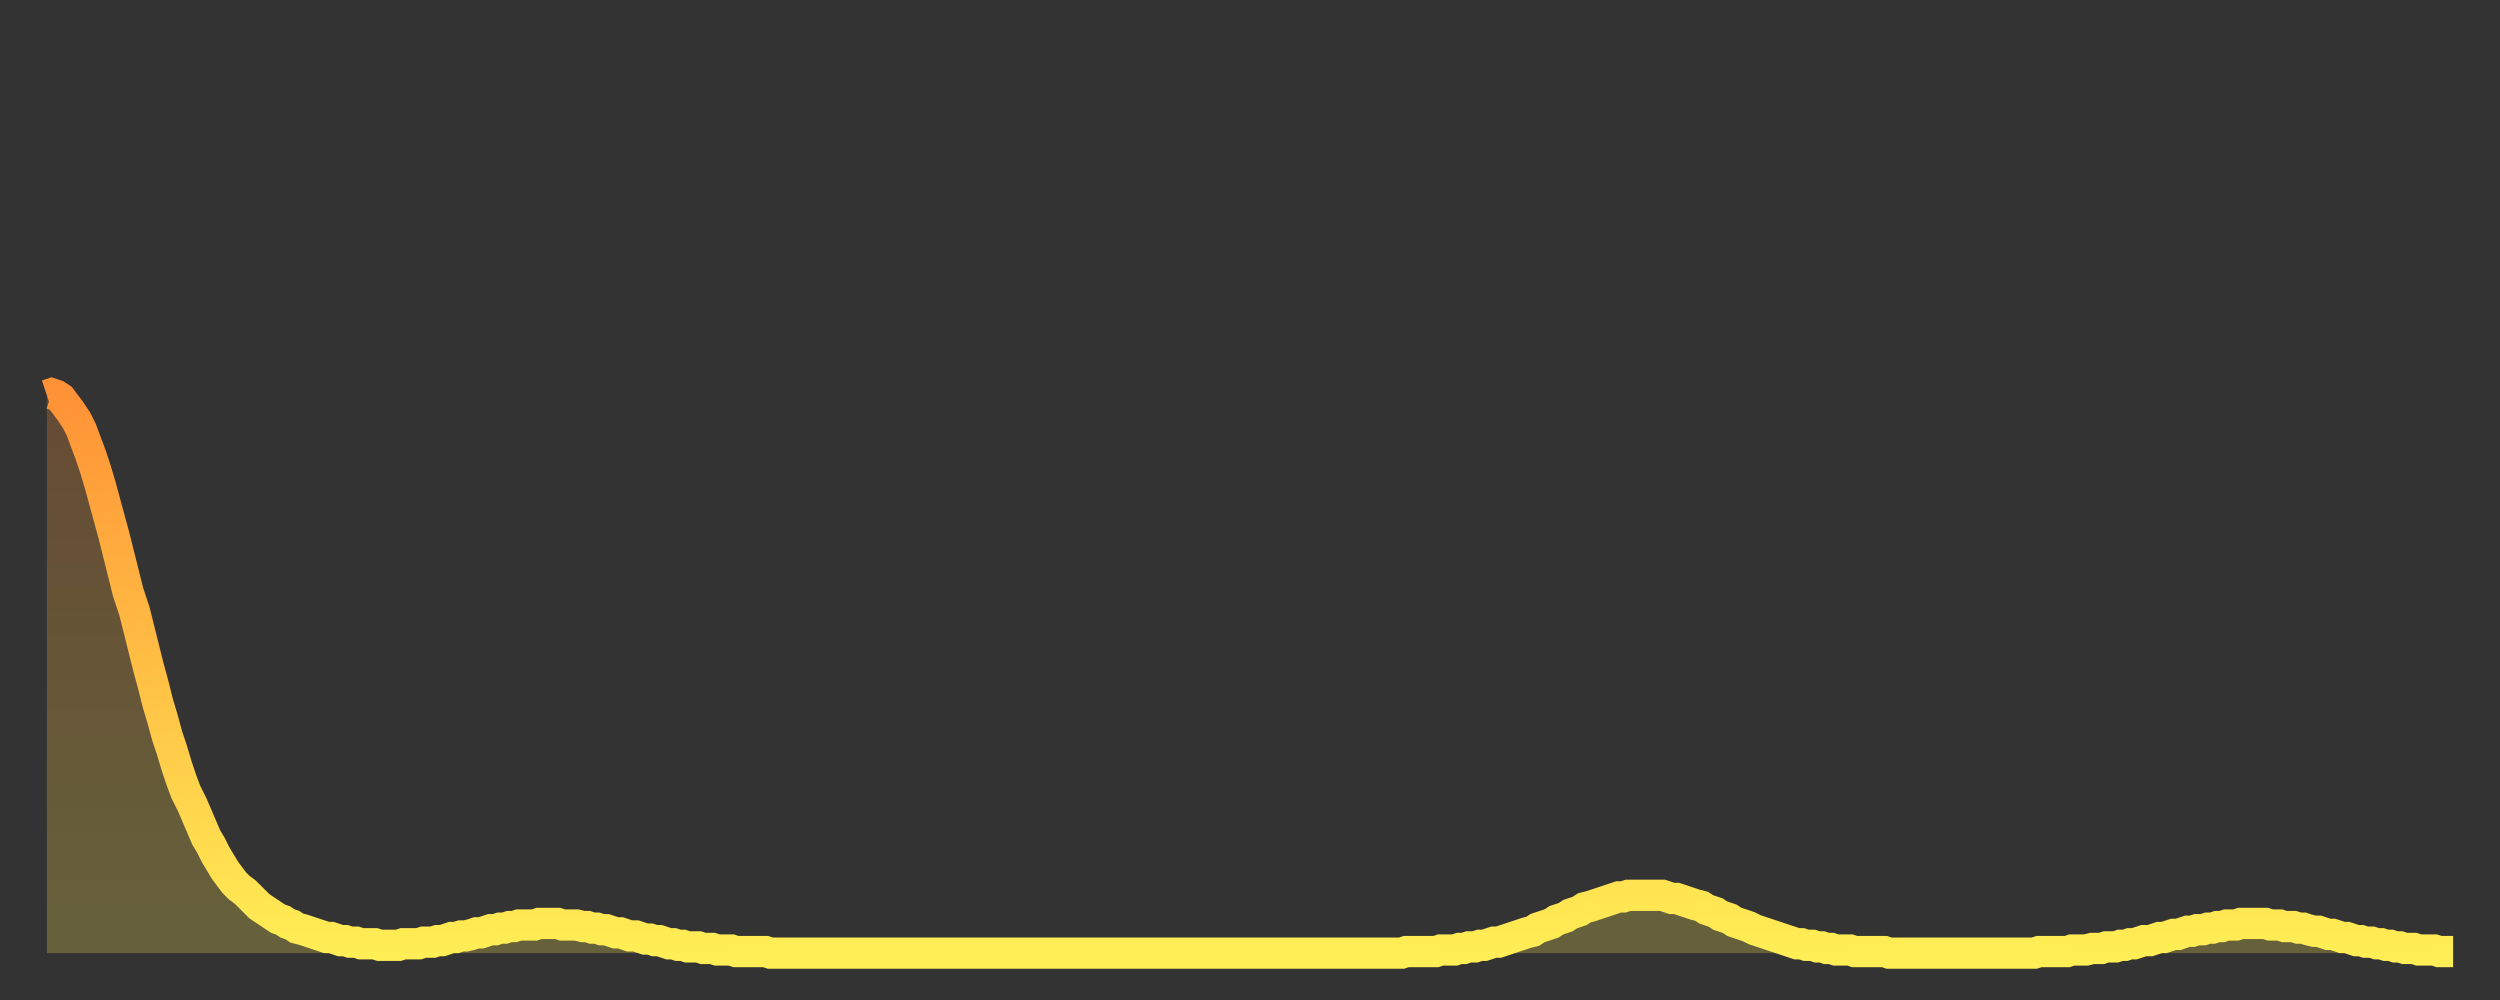
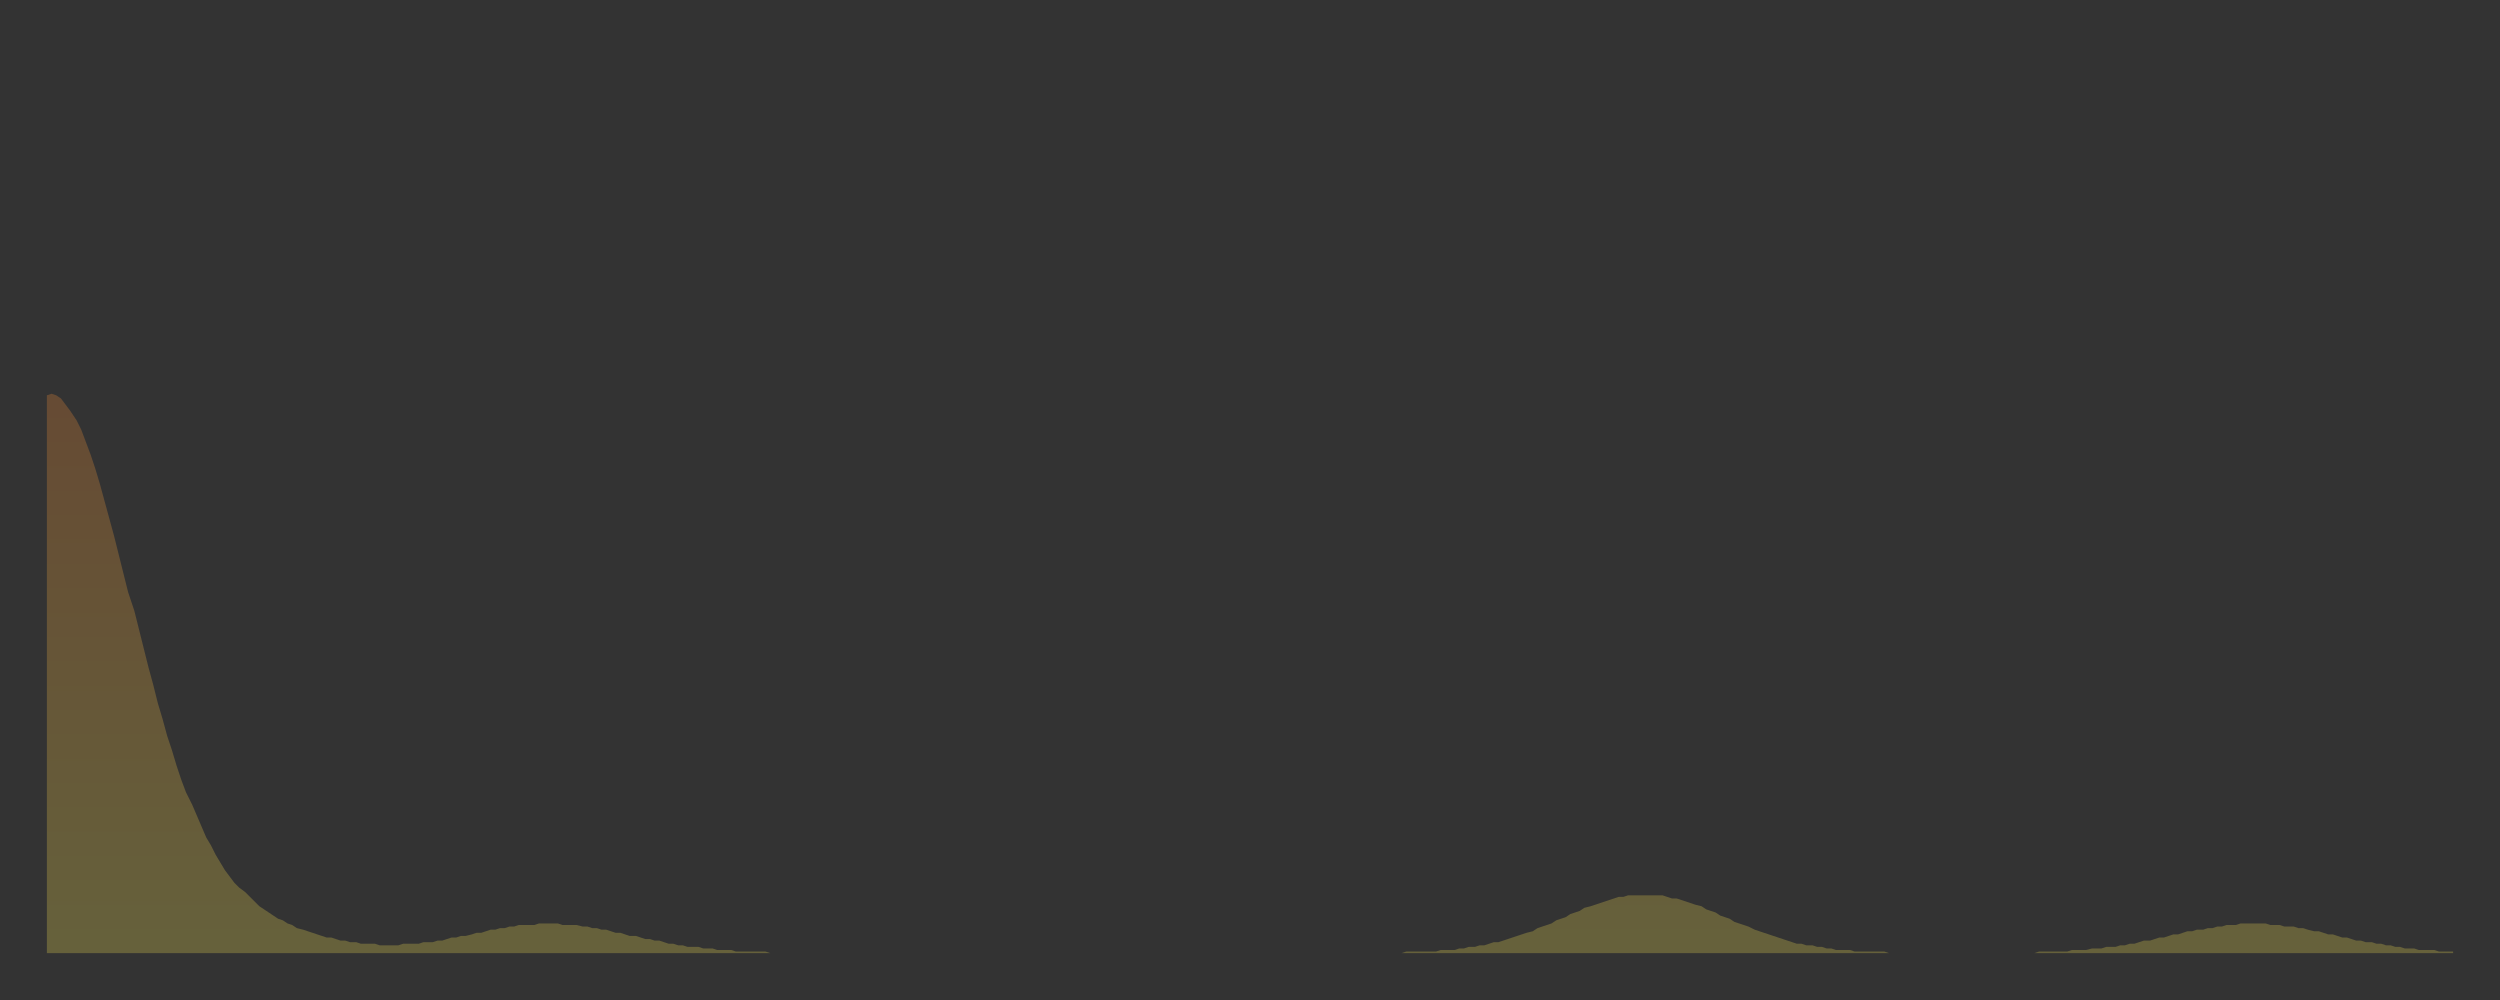
<svg xmlns="http://www.w3.org/2000/svg" baseProfile="full" height="64" version="1.1" width="160">
  <rect width="100%" height="100%" fill="#333333" stroke="none" />
  <defs>
    <linearGradient id="id644944" x1="0" x2="0" y1="0" y2="1">
      <stop offset="0%" stop-color="#ff9236" />
      <stop offset="50%" stop-color="#ffc045" />
      <stop offset="100%" stop-color="#ffee55" />
    </linearGradient>
  </defs>
  <g transform="translate(3,3)">
    <g>
-       <path d="M 0.0 22.3 L 0.3 22.2 0.6 22.3 0.9 22.5 1.2 22.9 1.5 23.3 1.9 23.9 2.2 24.5 2.5 25.3 2.8 26.1 3.1 27.0 3.4 28.0 3.7 29.1 4.0 30.2 4.3 31.3 4.6 32.5 4.9 33.7 5.2 34.9 5.6 36.1 5.9 37.3 6.2 38.5 6.5 39.7 6.8 40.8 7.1 42.0 7.4 43.0 7.7 44.1 8.0 45.0 8.3 46.0 8.6 46.9 8.9 47.7 9.3 48.5 9.6 49.2 9.9 49.9 10.2 50.6 10.5 51.1 10.8 51.7 11.1 52.2 11.4 52.7 11.7 53.1 12.0 53.5 12.3 53.8 12.7 54.1 13.0 54.4 13.3 54.7 13.6 55.0 13.9 55.2 14.2 55.4 14.5 55.6 14.8 55.8 15.1 55.9 15.4 56.1 15.7 56.2 16.0 56.4 16.4 56.5 16.7 56.6 17.0 56.7 17.3 56.8 17.6 56.9 17.9 57.0 18.2 57.0 18.5 57.1 18.8 57.2 19.1 57.2 19.4 57.3 19.8 57.3 20.1 57.4 20.4 57.4 20.7 57.4 21.0 57.4 21.3 57.5 21.6 57.5 21.9 57.5 22.2 57.5 22.5 57.5 22.8 57.4 23.1 57.4 23.5 57.4 23.8 57.4 24.1 57.3 24.4 57.3 24.7 57.3 25.0 57.2 25.3 57.2 25.6 57.1 25.9 57.0 26.2 57.0 26.5 56.9 26.8 56.9 27.2 56.8 27.5 56.7 27.8 56.7 28.1 56.6 28.4 56.5 28.7 56.5 29.0 56.4 29.3 56.4 29.6 56.3 29.9 56.3 30.2 56.2 30.6 56.2 30.9 56.2 31.2 56.2 31.5 56.1 31.8 56.1 32.1 56.1 32.4 56.1 32.7 56.1 33.0 56.2 33.3 56.2 33.6 56.2 33.9 56.2 34.3 56.3 34.6 56.3 34.9 56.4 35.2 56.4 35.5 56.5 35.8 56.5 36.1 56.6 36.4 56.7 36.7 56.7 37.0 56.8 37.3 56.9 37.7 56.9 38.0 57.0 38.3 57.1 38.6 57.1 38.9 57.2 39.2 57.2 39.5 57.3 39.8 57.4 40.1 57.4 40.4 57.5 40.7 57.5 41.0 57.6 41.4 57.6 41.7 57.6 42.0 57.7 42.3 57.7 42.6 57.7 42.9 57.8 43.2 57.8 43.5 57.8 43.8 57.8 44.1 57.9 44.4 57.9 44.7 57.9 45.1 57.9 45.4 57.9 45.7 57.9 46.0 57.9 46.3 58.0 46.6 58.0 46.9 58.0 47.2 58.0 47.5 58.0 47.8 58.0 48.1 58.0 48.5 58.0 48.8 58.0 49.1 58.0 49.4 58.0 49.7 58.0 50.0 58.0 50.3 58.0 50.6 58.0 50.9 58.0 51.2 58.0 51.5 58.0 51.8 58.0 52.2 58.0 52.5 58.0 52.8 58.0 53.1 58.0 53.4 58.0 53.7 58.0 54.0 58.0 54.3 58.0 54.6 58.0 54.9 58.0 55.2 58.0 55.6 58.0 55.9 58.0 56.2 58.0 56.5 58.0 56.8 58.0 57.1 58.0 57.4 58.0 57.7 58.0 58.0 58.0 58.3 58.0 58.6 58.0 58.9 58.0 59.3 58.0 59.6 58.0 59.9 58.0 60.2 58.0 60.5 58.0 60.8 58.0 61.1 58.0 61.4 58.0 61.7 58.0 62.0 58.0 62.3 58.0 62.6 58.0 63.0 58.0 63.3 58.0 63.6 58.0 63.9 58.0 64.2 58.0 64.5 58.0 64.8 58.0 65.1 58.0 65.4 58.0 65.7 58.0 66.0 58.0 66.4 58.0 66.7 58.0 67.0 58.0 67.3 58.0 67.6 58.0 67.9 58.0 68.2 58.0 68.5 58.0 68.8 58.0 69.1 58.0 69.4 58.0 69.7 58.0 70.1 58.0 70.4 58.0 70.7 58.0 71.0 58.0 71.3 58.0 71.6 58.0 71.9 58.0 72.2 58.0 72.5 58.0 72.8 58.0 73.1 58.0 73.5 58.0 73.8 58.0 74.1 58.0 74.4 58.0 74.7 58.0 75.0 58.0 75.3 58.0 75.6 58.0 75.9 58.0 76.2 58.0 76.5 58.0 76.8 58.0 77.2 58.0 77.5 58.0 77.8 58.0 78.1 58.0 78.4 58.0 78.7 58.0 79.0 58.0 79.3 58.0 79.6 58.0 79.9 58.0 80.2 58.0 80.5 58.0 80.9 58.0 81.2 58.0 81.5 58.0 81.8 58.0 82.1 58.0 82.4 58.0 82.7 58.0 83.0 58.0 83.3 58.0 83.6 58.0 83.9 58.0 84.3 58.0 84.6 58.0 84.9 58.0 85.2 58.0 85.5 58.0 85.8 58.0 86.1 58.0 86.4 58.0 86.7 58.0 87.0 57.9 87.3 57.9 87.6 57.9 88.0 57.9 88.3 57.9 88.6 57.9 88.9 57.9 89.2 57.8 89.5 57.8 89.8 57.8 90.1 57.8 90.4 57.7 90.7 57.7 91.0 57.6 91.4 57.6 91.7 57.5 92.0 57.5 92.3 57.4 92.6 57.3 92.9 57.3 93.2 57.2 93.5 57.1 93.8 57.0 94.1 56.9 94.4 56.8 94.7 56.7 95.1 56.6 95.4 56.4 95.7 56.3 96.0 56.2 96.3 56.1 96.6 55.9 96.9 55.8 97.2 55.7 97.5 55.5 97.8 55.4 98.1 55.3 98.4 55.1 98.8 55.0 99.1 54.9 99.4 54.8 99.7 54.7 100.0 54.6 100.3 54.5 100.6 54.4 100.9 54.4 101.2 54.3 101.5 54.3 101.8 54.3 102.2 54.3 102.5 54.3 102.8 54.3 103.1 54.3 103.4 54.3 103.7 54.4 104.0 54.5 104.3 54.5 104.6 54.6 104.9 54.7 105.2 54.8 105.5 54.9 105.9 55.0 106.2 55.2 106.5 55.3 106.8 55.4 107.1 55.6 107.4 55.7 107.7 55.8 108.0 56.0 108.3 56.1 108.6 56.2 108.9 56.3 109.3 56.5 109.6 56.6 109.9 56.7 110.2 56.8 110.5 56.9 110.8 57.0 111.1 57.1 111.4 57.2 111.7 57.3 112.0 57.4 112.3 57.4 112.6 57.5 113.0 57.5 113.3 57.6 113.6 57.6 113.9 57.7 114.2 57.7 114.5 57.8 114.8 57.8 115.1 57.8 115.4 57.8 115.7 57.9 116.0 57.9 116.3 57.9 116.7 57.9 117.0 57.9 117.3 57.9 117.6 57.9 117.9 58.0 118.2 58.0 118.5 58.0 118.8 58.0 119.1 58.0 119.4 58.0 119.7 58.0 120.1 58.0 120.4 58.0 120.7 58.0 121.0 58.0 121.3 58.0 121.6 58.0 121.9 58.0 122.2 58.0 122.5 58.0 122.8 58.0 123.1 58.0 123.4 58.0 123.8 58.0 124.1 58.0 124.4 58.0 124.7 58.0 125.0 58.0 125.3 58.0 125.6 58.0 125.9 58.0 126.2 58.0 126.5 58.0 126.8 58.0 127.2 58.0 127.5 57.9 127.8 57.9 128.1 57.9 128.4 57.9 128.7 57.9 129.0 57.9 129.3 57.9 129.6 57.8 129.9 57.8 130.2 57.8 130.5 57.8 130.9 57.7 131.2 57.7 131.5 57.7 131.8 57.6 132.1 57.6 132.4 57.6 132.7 57.5 133.0 57.5 133.3 57.4 133.6 57.4 133.9 57.3 134.2 57.2 134.6 57.2 134.9 57.1 135.2 57.0 135.5 57.0 135.8 56.9 136.1 56.8 136.4 56.8 136.7 56.7 137.0 56.6 137.3 56.6 137.6 56.5 138.0 56.5 138.3 56.4 138.6 56.4 138.9 56.3 139.2 56.3 139.5 56.2 139.8 56.2 140.1 56.2 140.4 56.1 140.7 56.1 141.0 56.1 141.3 56.1 141.7 56.1 142.0 56.1 142.3 56.2 142.6 56.2 142.9 56.2 143.2 56.3 143.5 56.3 143.8 56.3 144.1 56.4 144.4 56.4 144.7 56.5 145.1 56.6 145.4 56.6 145.7 56.7 146.0 56.8 146.3 56.8 146.6 56.9 146.9 57.0 147.2 57.0 147.5 57.1 147.8 57.2 148.1 57.2 148.4 57.3 148.8 57.3 149.1 57.4 149.4 57.4 149.7 57.5 150.0 57.5 150.3 57.6 150.6 57.6 150.9 57.7 151.2 57.7 151.5 57.7 151.8 57.8 152.1 57.8 152.5 57.8 152.8 57.8 153.1 57.9 153.4 57.9 153.7 57.9 154.0 57.9" fill="none" id="graph-curve" opacity="1" stroke="url(#id644944)" stroke-width="2" />
      <path d="M 0 58 L 0.0 22.3 0.3 22.2 0.6 22.3 0.9 22.5 1.2 22.9 1.5 23.3 1.9 23.9 2.2 24.5 2.5 25.3 2.8 26.1 3.1 27.0 3.4 28.0 3.7 29.1 4.0 30.2 4.3 31.3 4.6 32.5 4.9 33.7 5.2 34.9 5.6 36.1 5.9 37.3 6.2 38.5 6.5 39.7 6.8 40.8 7.1 42.0 7.4 43.0 7.7 44.1 8.0 45.0 8.3 46.0 8.6 46.9 8.9 47.7 9.3 48.5 9.6 49.2 9.9 49.9 10.2 50.6 10.5 51.1 10.8 51.7 11.1 52.2 11.4 52.7 11.7 53.1 12.0 53.5 12.3 53.8 12.7 54.1 13.0 54.4 13.3 54.7 13.6 55.0 13.9 55.2 14.2 55.4 14.5 55.6 14.8 55.8 15.1 55.9 15.4 56.1 15.7 56.2 16.0 56.4 16.4 56.5 16.7 56.6 17.0 56.7 17.3 56.8 17.6 56.9 17.9 57.0 18.2 57.0 18.5 57.1 18.8 57.2 19.1 57.2 19.4 57.3 19.8 57.3 20.1 57.4 20.4 57.4 20.7 57.4 21.0 57.4 21.3 57.5 21.6 57.5 21.9 57.5 22.2 57.5 22.5 57.5 22.8 57.4 23.1 57.4 23.5 57.4 23.8 57.4 24.1 57.3 24.4 57.3 24.7 57.3 25.0 57.2 25.3 57.2 25.6 57.1 25.9 57.0 26.2 57.0 26.5 56.9 26.8 56.9 27.2 56.8 27.5 56.7 27.8 56.7 28.1 56.6 28.4 56.5 28.7 56.5 29.0 56.4 29.3 56.4 29.6 56.3 29.9 56.3 30.2 56.2 30.6 56.2 30.9 56.2 31.2 56.2 31.5 56.1 31.8 56.1 32.1 56.1 32.4 56.1 32.7 56.1 33.0 56.2 33.3 56.2 33.6 56.2 33.9 56.2 34.3 56.3 34.6 56.3 34.9 56.4 35.2 56.4 35.5 56.5 35.8 56.5 36.1 56.6 36.4 56.7 36.7 56.7 37.0 56.8 37.3 56.9 37.7 56.9 38.0 57.0 38.3 57.1 38.6 57.1 38.9 57.2 39.2 57.2 39.5 57.3 39.8 57.4 40.1 57.4 40.4 57.5 40.7 57.5 41.0 57.6 41.4 57.6 41.7 57.6 42.0 57.7 42.3 57.7 42.6 57.7 42.9 57.8 43.2 57.8 43.5 57.8 43.8 57.8 44.1 57.9 44.4 57.9 44.7 57.9 45.1 57.9 45.4 57.9 45.7 57.9 46.0 57.9 46.3 58.0 46.6 58.0 46.9 58.0 47.2 58.0 47.5 58.0 47.8 58.0 48.1 58.0 48.5 58.0 48.8 58.0 49.1 58.0 49.4 58.0 49.7 58.0 50.0 58.0 50.3 58.0 50.6 58.0 50.9 58.0 51.2 58.0 51.5 58.0 51.8 58.0 52.2 58.0 52.5 58.0 52.8 58.0 53.1 58.0 53.4 58.0 53.7 58.0 54.0 58.0 54.3 58.0 54.6 58.0 54.9 58.0 55.2 58.0 55.6 58.0 55.9 58.0 56.2 58.0 56.5 58.0 56.8 58.0 57.1 58.0 57.4 58.0 57.7 58.0 58.0 58.0 58.3 58.0 58.6 58.0 58.9 58.0 59.3 58.0 59.6 58.0 59.9 58.0 60.2 58.0 60.5 58.0 60.8 58.0 61.1 58.0 61.4 58.0 61.7 58.0 62.0 58.0 62.3 58.0 62.6 58.0 63.0 58.0 63.3 58.0 63.6 58.0 63.9 58.0 64.2 58.0 64.5 58.0 64.8 58.0 65.1 58.0 65.4 58.0 65.7 58.0 66.0 58.0 66.4 58.0 66.7 58.0 67.0 58.0 67.3 58.0 67.6 58.0 67.9 58.0 68.2 58.0 68.5 58.0 68.8 58.0 69.1 58.0 69.4 58.0 69.7 58.0 70.1 58.0 70.4 58.0 70.7 58.0 71.0 58.0 71.3 58.0 71.6 58.0 71.9 58.0 72.2 58.0 72.5 58.0 72.8 58.0 73.1 58.0 73.5 58.0 73.8 58.0 74.1 58.0 74.4 58.0 74.7 58.0 75.0 58.0 75.3 58.0 75.6 58.0 75.9 58.0 76.2 58.0 76.5 58.0 76.8 58.0 77.2 58.0 77.5 58.0 77.8 58.0 78.1 58.0 78.4 58.0 78.7 58.0 79.0 58.0 79.3 58.0 79.6 58.0 79.9 58.0 80.2 58.0 80.5 58.0 80.9 58.0 81.2 58.0 81.5 58.0 81.8 58.0 82.1 58.0 82.4 58.0 82.7 58.0 83.0 58.0 83.3 58.0 83.6 58.0 83.9 58.0 84.3 58.0 84.6 58.0 84.9 58.0 85.2 58.0 85.5 58.0 85.8 58.0 86.1 58.0 86.4 58.0 86.7 58.0 87.0 57.9 87.3 57.9 87.6 57.9 88.0 57.9 88.3 57.9 88.6 57.9 88.9 57.9 89.2 57.8 89.5 57.8 89.8 57.8 90.1 57.8 90.4 57.7 90.7 57.7 91.0 57.6 91.4 57.6 91.7 57.5 92.0 57.5 92.3 57.4 92.6 57.3 92.9 57.3 93.2 57.2 93.5 57.1 93.8 57.0 94.1 56.9 94.4 56.8 94.7 56.7 95.1 56.6 95.4 56.4 95.7 56.3 96.0 56.2 96.3 56.1 96.6 55.9 96.9 55.8 97.2 55.7 97.5 55.5 97.8 55.4 98.1 55.3 98.4 55.1 98.8 55.0 99.1 54.9 99.4 54.8 99.7 54.7 100.0 54.6 100.3 54.5 100.6 54.4 100.9 54.4 101.2 54.3 101.5 54.3 101.8 54.3 102.2 54.3 102.5 54.3 102.8 54.3 103.1 54.3 103.4 54.3 103.7 54.4 104.0 54.5 104.3 54.5 104.6 54.6 104.9 54.7 105.2 54.8 105.5 54.9 105.9 55.0 106.2 55.2 106.5 55.3 106.8 55.4 107.1 55.6 107.4 55.7 107.7 55.8 108.0 56.0 108.3 56.1 108.6 56.2 108.9 56.3 109.3 56.5 109.6 56.6 109.9 56.7 110.2 56.8 110.5 56.9 110.8 57.0 111.1 57.1 111.4 57.2 111.7 57.3 112.0 57.4 112.3 57.4 112.6 57.5 113.0 57.5 113.3 57.6 113.6 57.6 113.9 57.7 114.2 57.7 114.5 57.8 114.8 57.8 115.1 57.8 115.4 57.8 115.7 57.9 116.0 57.9 116.3 57.9 116.7 57.9 117.0 57.9 117.3 57.9 117.6 57.9 117.9 58.0 118.2 58.0 118.5 58.0 118.8 58.0 119.1 58.0 119.4 58.0 119.7 58.0 120.1 58.0 120.4 58.0 120.7 58.0 121.0 58.0 121.3 58.0 121.6 58.0 121.9 58.0 122.2 58.0 122.5 58.0 122.8 58.0 123.1 58.0 123.4 58.0 123.8 58.0 124.1 58.0 124.4 58.0 124.7 58.0 125.0 58.0 125.3 58.0 125.6 58.0 125.9 58.0 126.2 58.0 126.5 58.0 126.8 58.0 127.2 58.0 127.5 57.9 127.8 57.9 128.1 57.9 128.4 57.9 128.7 57.9 129.0 57.9 129.3 57.9 129.6 57.8 129.9 57.8 130.2 57.8 130.5 57.8 130.9 57.7 131.2 57.7 131.5 57.7 131.8 57.6 132.1 57.6 132.4 57.6 132.7 57.5 133.0 57.5 133.3 57.4 133.6 57.4 133.9 57.3 134.2 57.2 134.6 57.2 134.9 57.1 135.2 57.0 135.5 57.0 135.8 56.9 136.1 56.8 136.4 56.8 136.7 56.7 137.0 56.6 137.3 56.6 137.6 56.5 138.0 56.5 138.3 56.4 138.6 56.4 138.9 56.3 139.2 56.3 139.5 56.2 139.8 56.2 140.1 56.2 140.4 56.1 140.7 56.1 141.0 56.1 141.3 56.1 141.7 56.1 142.0 56.1 142.3 56.2 142.6 56.2 142.9 56.2 143.2 56.3 143.5 56.3 143.8 56.3 144.1 56.4 144.4 56.4 144.7 56.5 145.1 56.6 145.4 56.6 145.7 56.7 146.0 56.8 146.3 56.8 146.6 56.9 146.9 57.0 147.2 57.0 147.5 57.1 147.8 57.2 148.1 57.2 148.4 57.3 148.8 57.3 149.1 57.4 149.4 57.4 149.7 57.5 150.0 57.5 150.3 57.6 150.6 57.6 150.9 57.7 151.2 57.7 151.5 57.7 151.8 57.8 152.1 57.8 152.5 57.8 152.8 57.8 153.1 57.9 153.4 57.9 153.7 57.9 154.0 57.9 154 58" fill="url(#id644944)" fill-opacity=".25" id="graph-shadow" />
    </g>
  </g>
</svg>